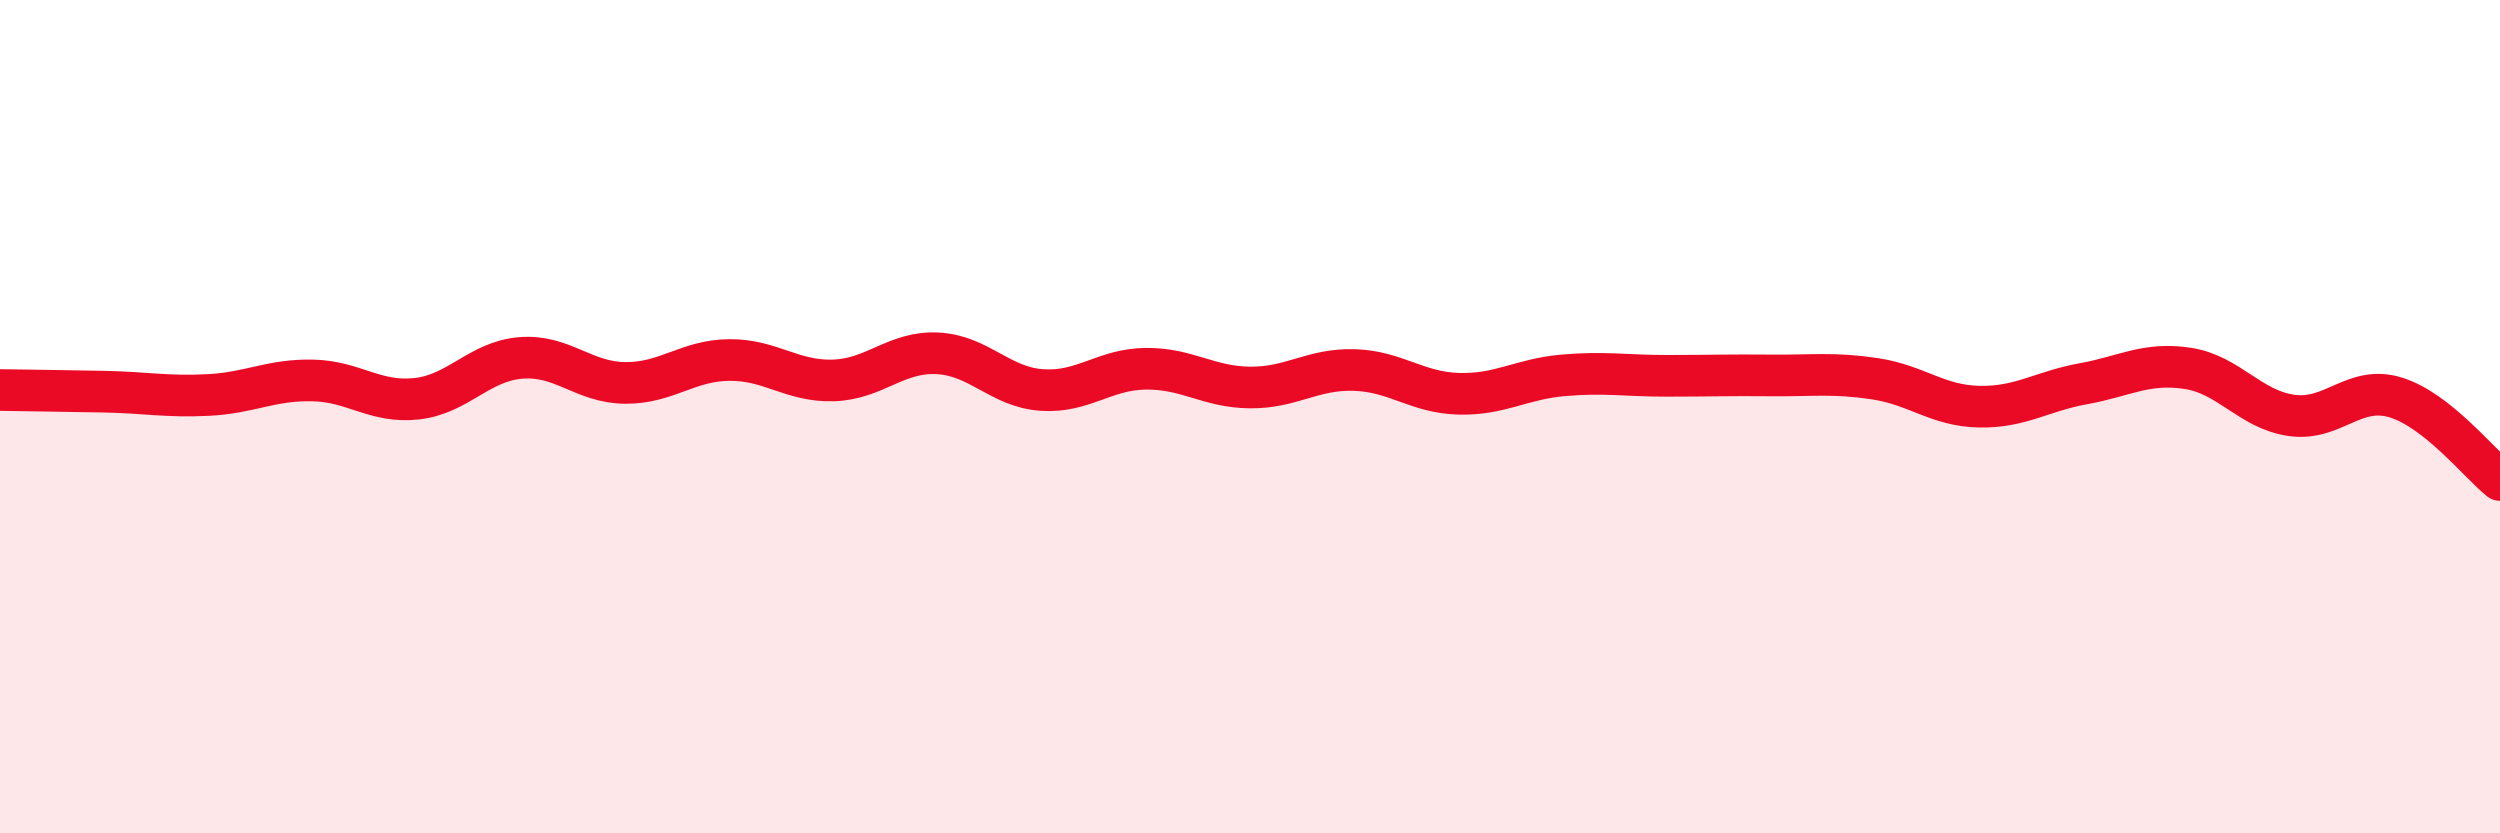
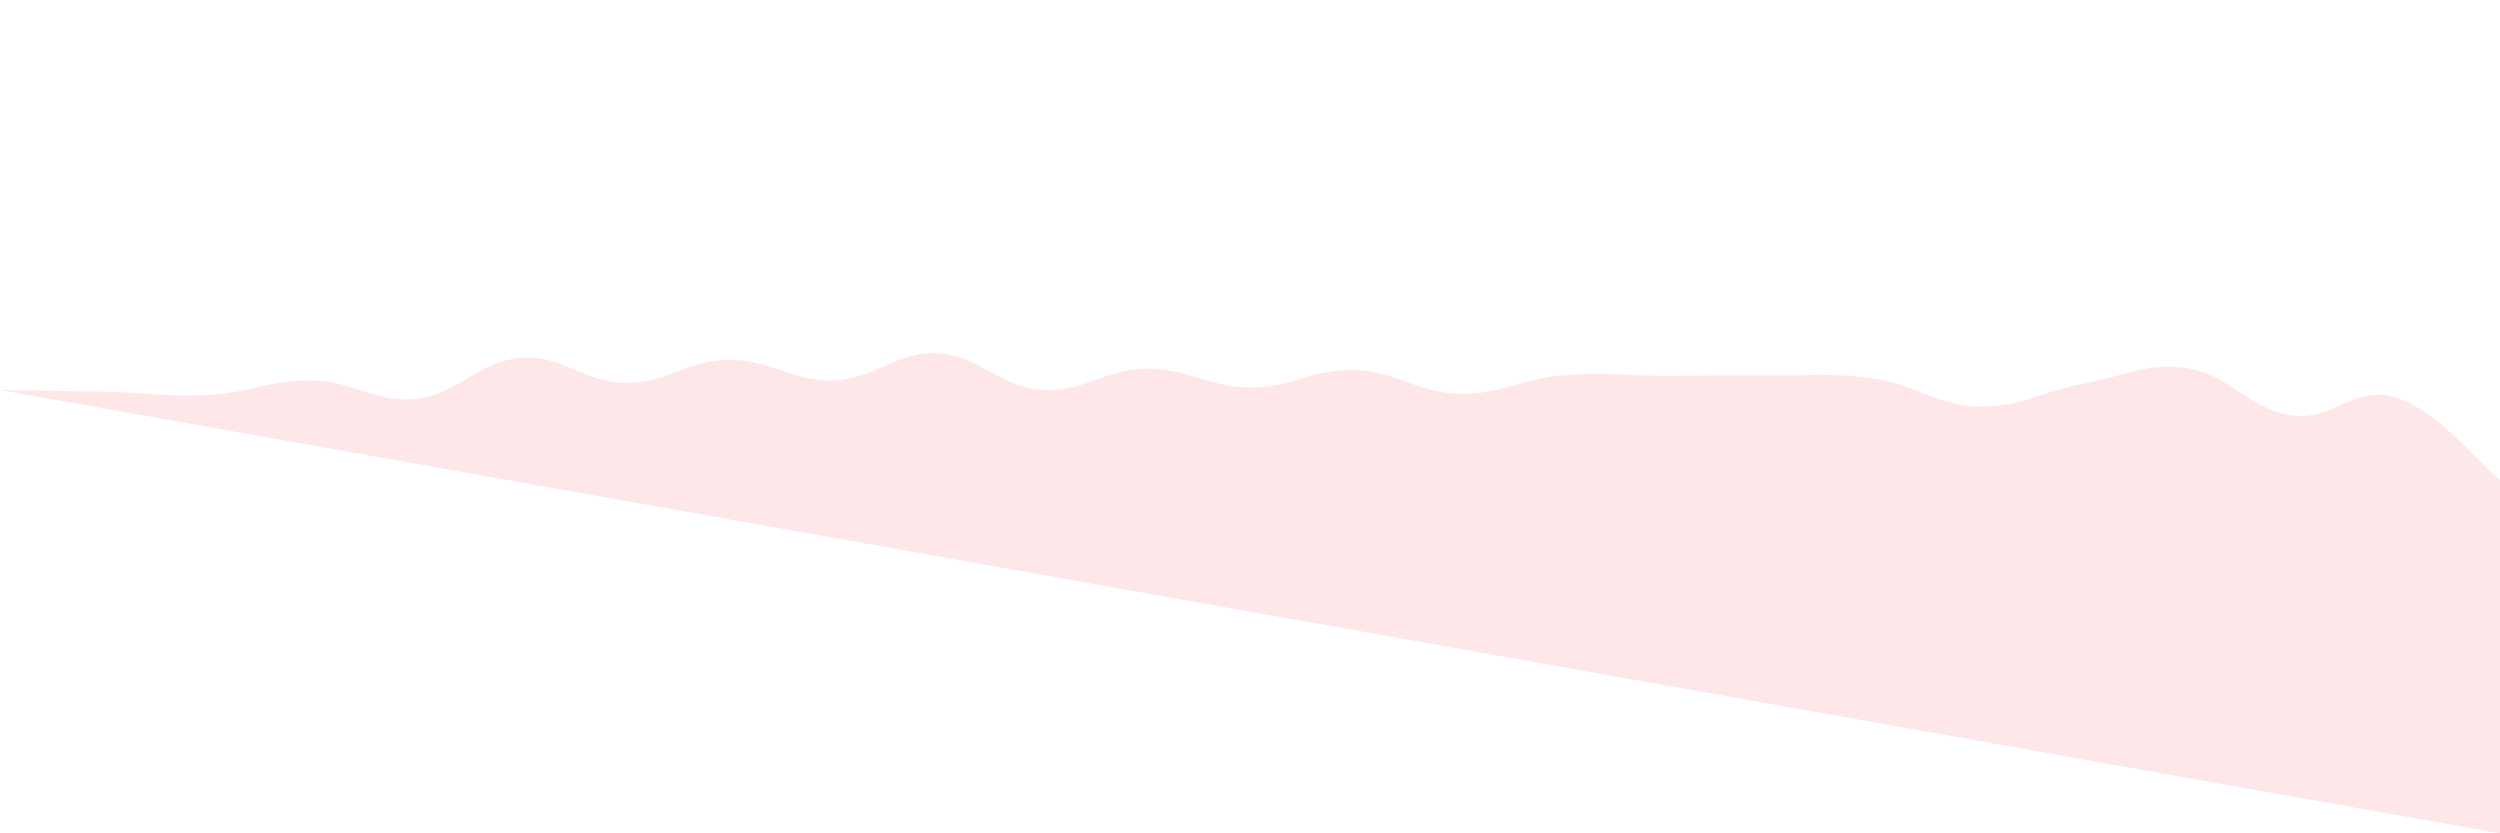
<svg xmlns="http://www.w3.org/2000/svg" width="60" height="20" viewBox="0 0 60 20">
-   <path d="M 0,9.36 C 0.5,9.37 1.5,9.38 2.5,9.4 C 3.5,9.42 4,9.53 5,9.48 C 6,9.43 6.5,9.11 7.5,9.13 C 8.5,9.15 9,9.68 10,9.57 C 11,9.46 11.5,8.67 12.5,8.59 C 13.5,8.51 14,9.18 15,9.19 C 16,9.2 16.5,8.65 17.5,8.64 C 18.5,8.63 19,9.16 20,9.13 C 21,9.1 21.5,8.43 22.5,8.48 C 23.5,8.53 24,9.29 25,9.36 C 26,9.43 26.5,8.86 27.5,8.85 C 28.5,8.84 29,9.29 30,9.3 C 31,9.31 31.5,8.85 32.5,8.88 C 33.5,8.91 34,9.42 35,9.45 C 36,9.48 36.5,9.1 37.5,9.01 C 38.5,8.92 39,9.02 40,9.02 C 41,9.02 41.5,9 42.5,9.01 C 43.5,9.02 44,8.94 45,9.09 C 46,9.24 46.5,9.74 47.5,9.76 C 48.5,9.78 49,9.39 50,9.21 C 51,9.03 51.5,8.69 52.5,8.84 C 53.5,8.99 54,9.83 55,9.97 C 56,10.11 56.5,9.23 57.5,9.54 C 58.5,9.85 59.5,11.12 60,11.52L60 20L0 20Z" fill="#EB0A25" opacity="0.1" stroke-linecap="round" stroke-linejoin="round" />
-   <path d="M 0,9.36 C 0.5,9.37 1.5,9.38 2.5,9.4 C 3.5,9.42 4,9.53 5,9.48 C 6,9.43 6.5,9.11 7.5,9.13 C 8.5,9.15 9,9.68 10,9.57 C 11,9.46 11.5,8.67 12.5,8.59 C 13.5,8.51 14,9.18 15,9.19 C 16,9.2 16.5,8.65 17.5,8.64 C 18.5,8.63 19,9.16 20,9.13 C 21,9.1 21.5,8.43 22.5,8.48 C 23.5,8.53 24,9.29 25,9.36 C 26,9.43 26.5,8.86 27.5,8.85 C 28.5,8.84 29,9.29 30,9.3 C 31,9.31 31.5,8.85 32.5,8.88 C 33.5,8.91 34,9.42 35,9.45 C 36,9.48 36.5,9.1 37.5,9.01 C 38.5,8.92 39,9.02 40,9.02 C 41,9.02 41.5,9 42.5,9.01 C 43.5,9.02 44,8.94 45,9.09 C 46,9.24 46.5,9.74 47.5,9.76 C 48.5,9.78 49,9.39 50,9.21 C 51,9.03 51.5,8.69 52.5,8.84 C 53.5,8.99 54,9.83 55,9.97 C 56,10.11 56.5,9.23 57.5,9.54 C 58.5,9.85 59.5,11.12 60,11.52" stroke="#EB0A25" stroke-width="1" fill="none" stroke-linecap="round" stroke-linejoin="round" />
+   <path d="M 0,9.36 C 0.5,9.37 1.5,9.38 2.5,9.4 C 3.5,9.42 4,9.53 5,9.48 C 6,9.43 6.5,9.11 7.5,9.13 C 8.5,9.15 9,9.68 10,9.57 C 11,9.46 11.5,8.67 12.5,8.59 C 13.5,8.51 14,9.18 15,9.19 C 16,9.2 16.5,8.65 17.5,8.64 C 18.5,8.63 19,9.16 20,9.13 C 21,9.1 21.5,8.43 22.5,8.48 C 23.5,8.53 24,9.29 25,9.36 C 26,9.43 26.5,8.86 27.5,8.85 C 28.5,8.84 29,9.29 30,9.3 C 31,9.31 31.5,8.85 32.5,8.88 C 33.5,8.91 34,9.42 35,9.45 C 36,9.48 36.5,9.1 37.5,9.01 C 38.5,8.92 39,9.02 40,9.02 C 41,9.02 41.5,9 42.5,9.01 C 43.5,9.02 44,8.94 45,9.09 C 46,9.24 46.5,9.74 47.5,9.76 C 48.5,9.78 49,9.39 50,9.21 C 51,9.03 51.5,8.69 52.5,8.84 C 53.5,8.99 54,9.83 55,9.97 C 56,10.11 56.5,9.23 57.5,9.54 C 58.5,9.85 59.5,11.12 60,11.52L60 20Z" fill="#EB0A25" opacity="0.1" stroke-linecap="round" stroke-linejoin="round" />
</svg>